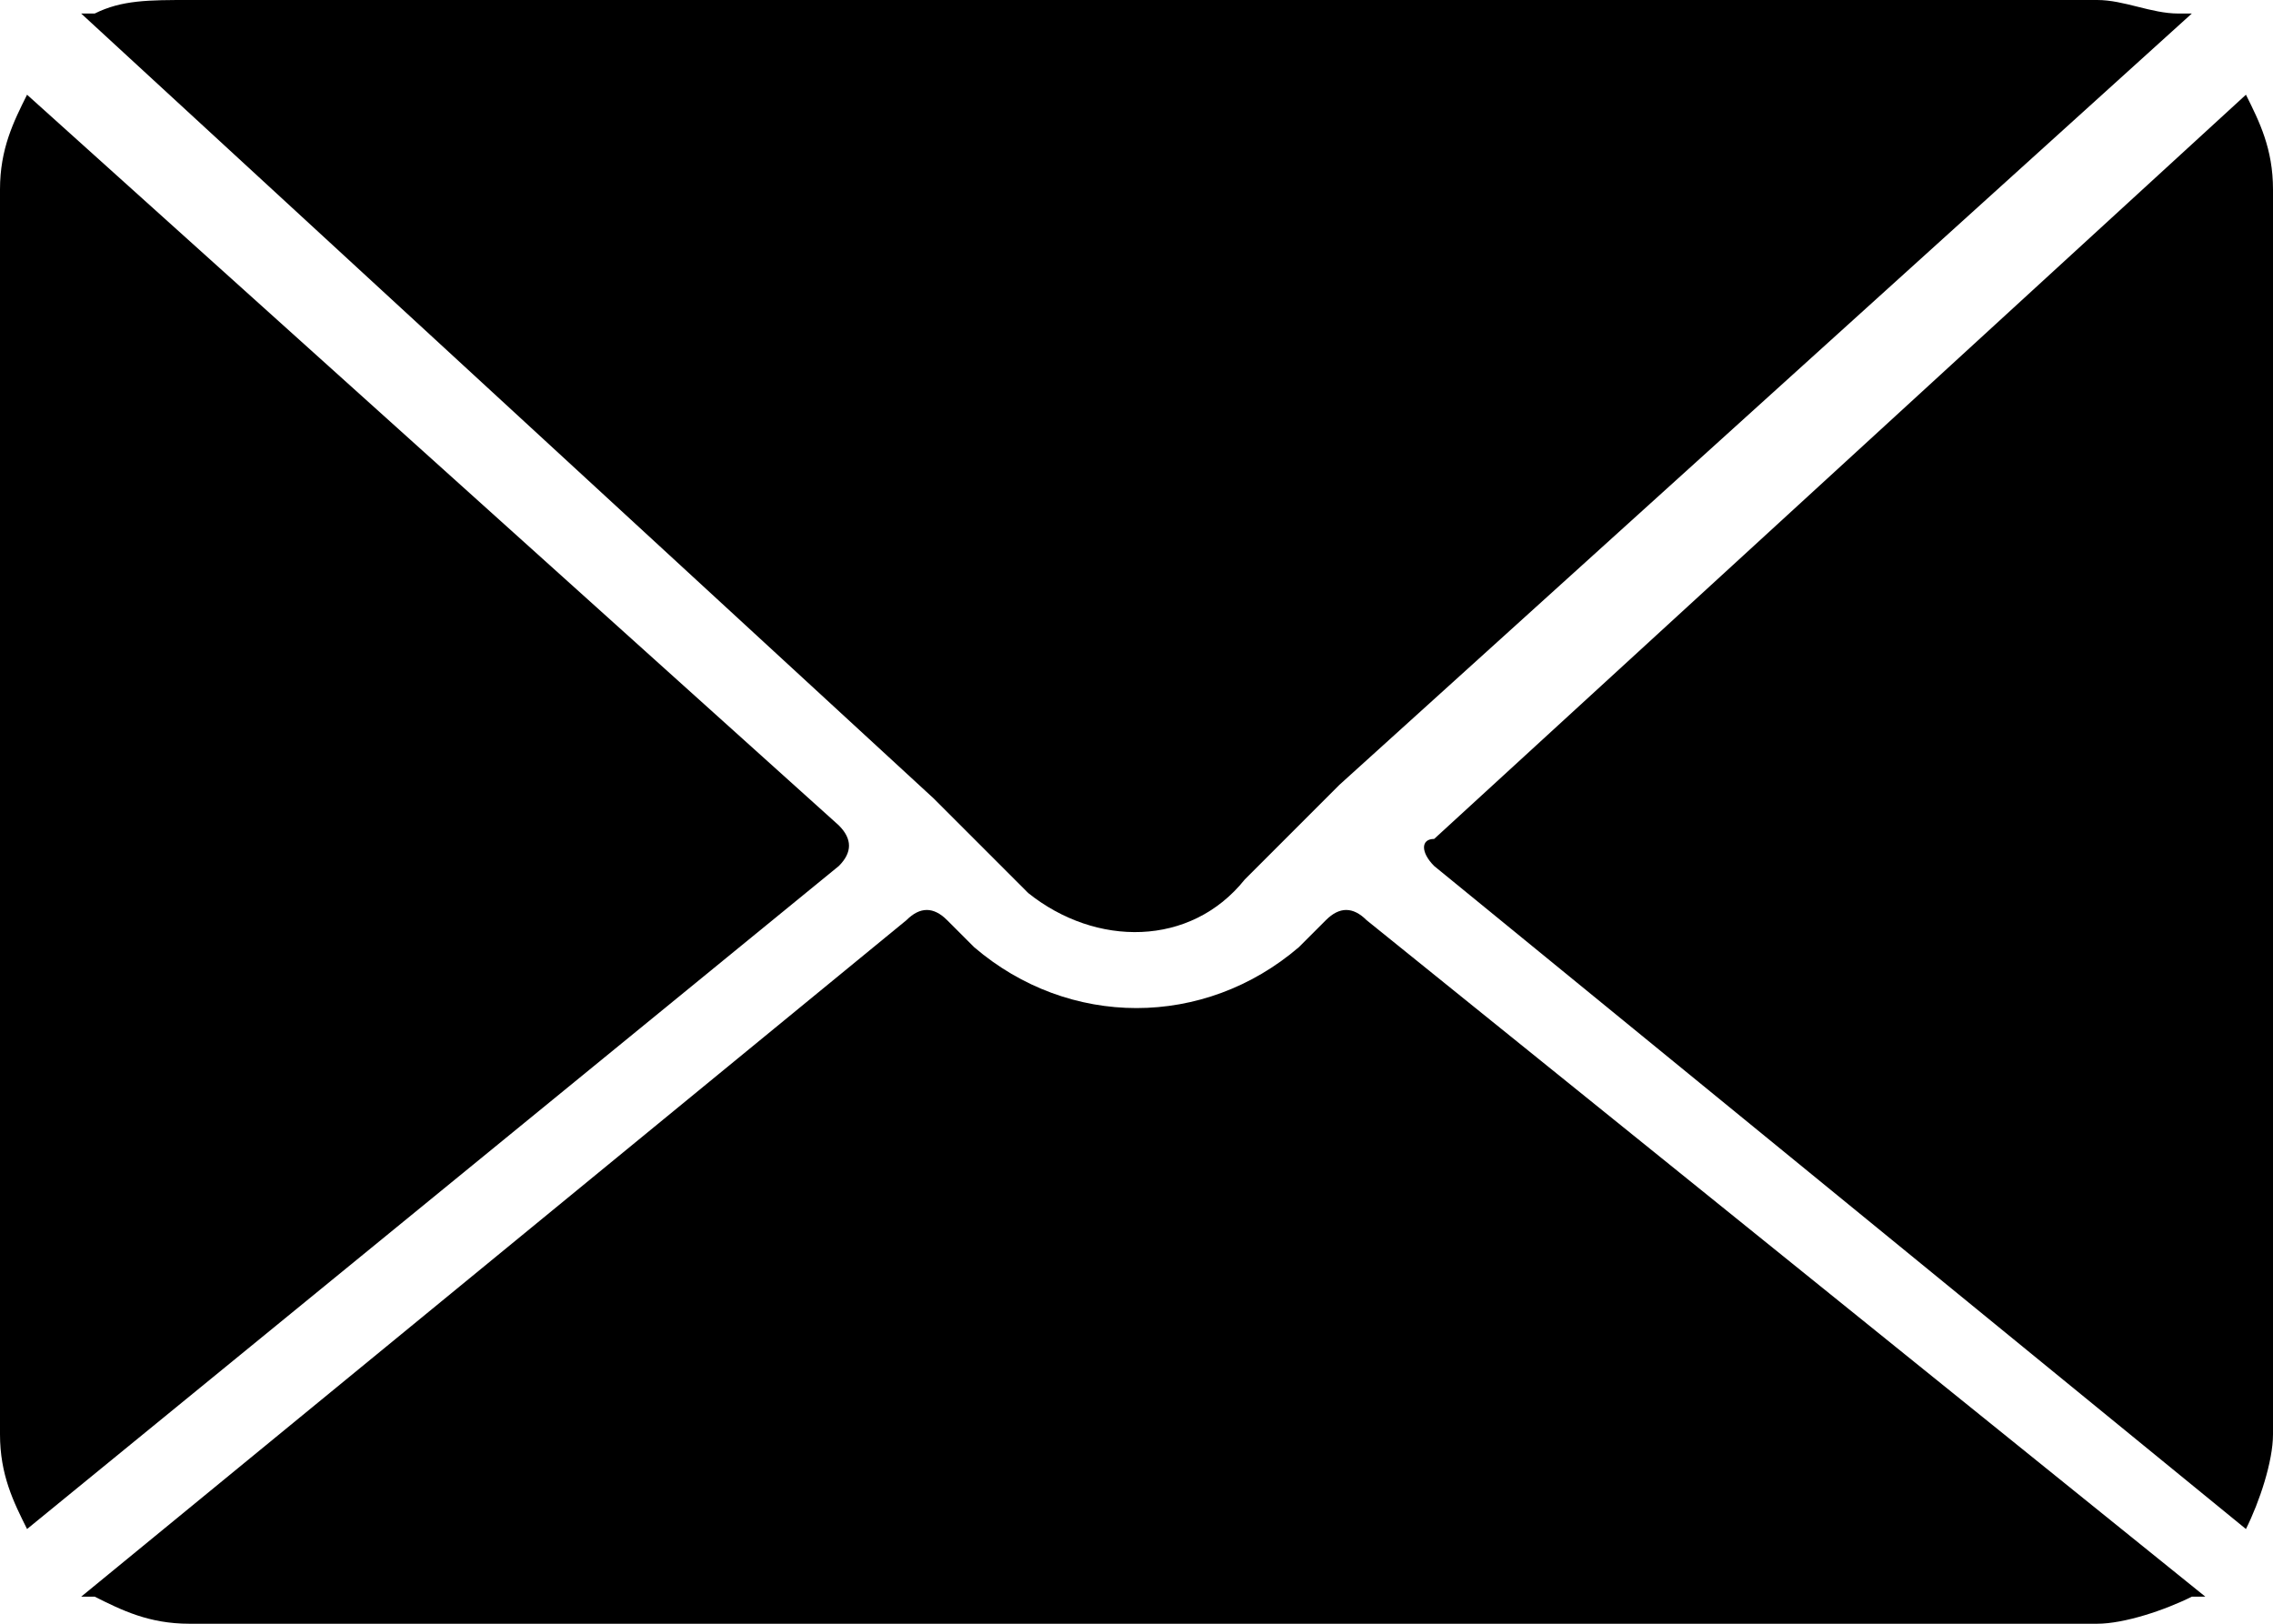
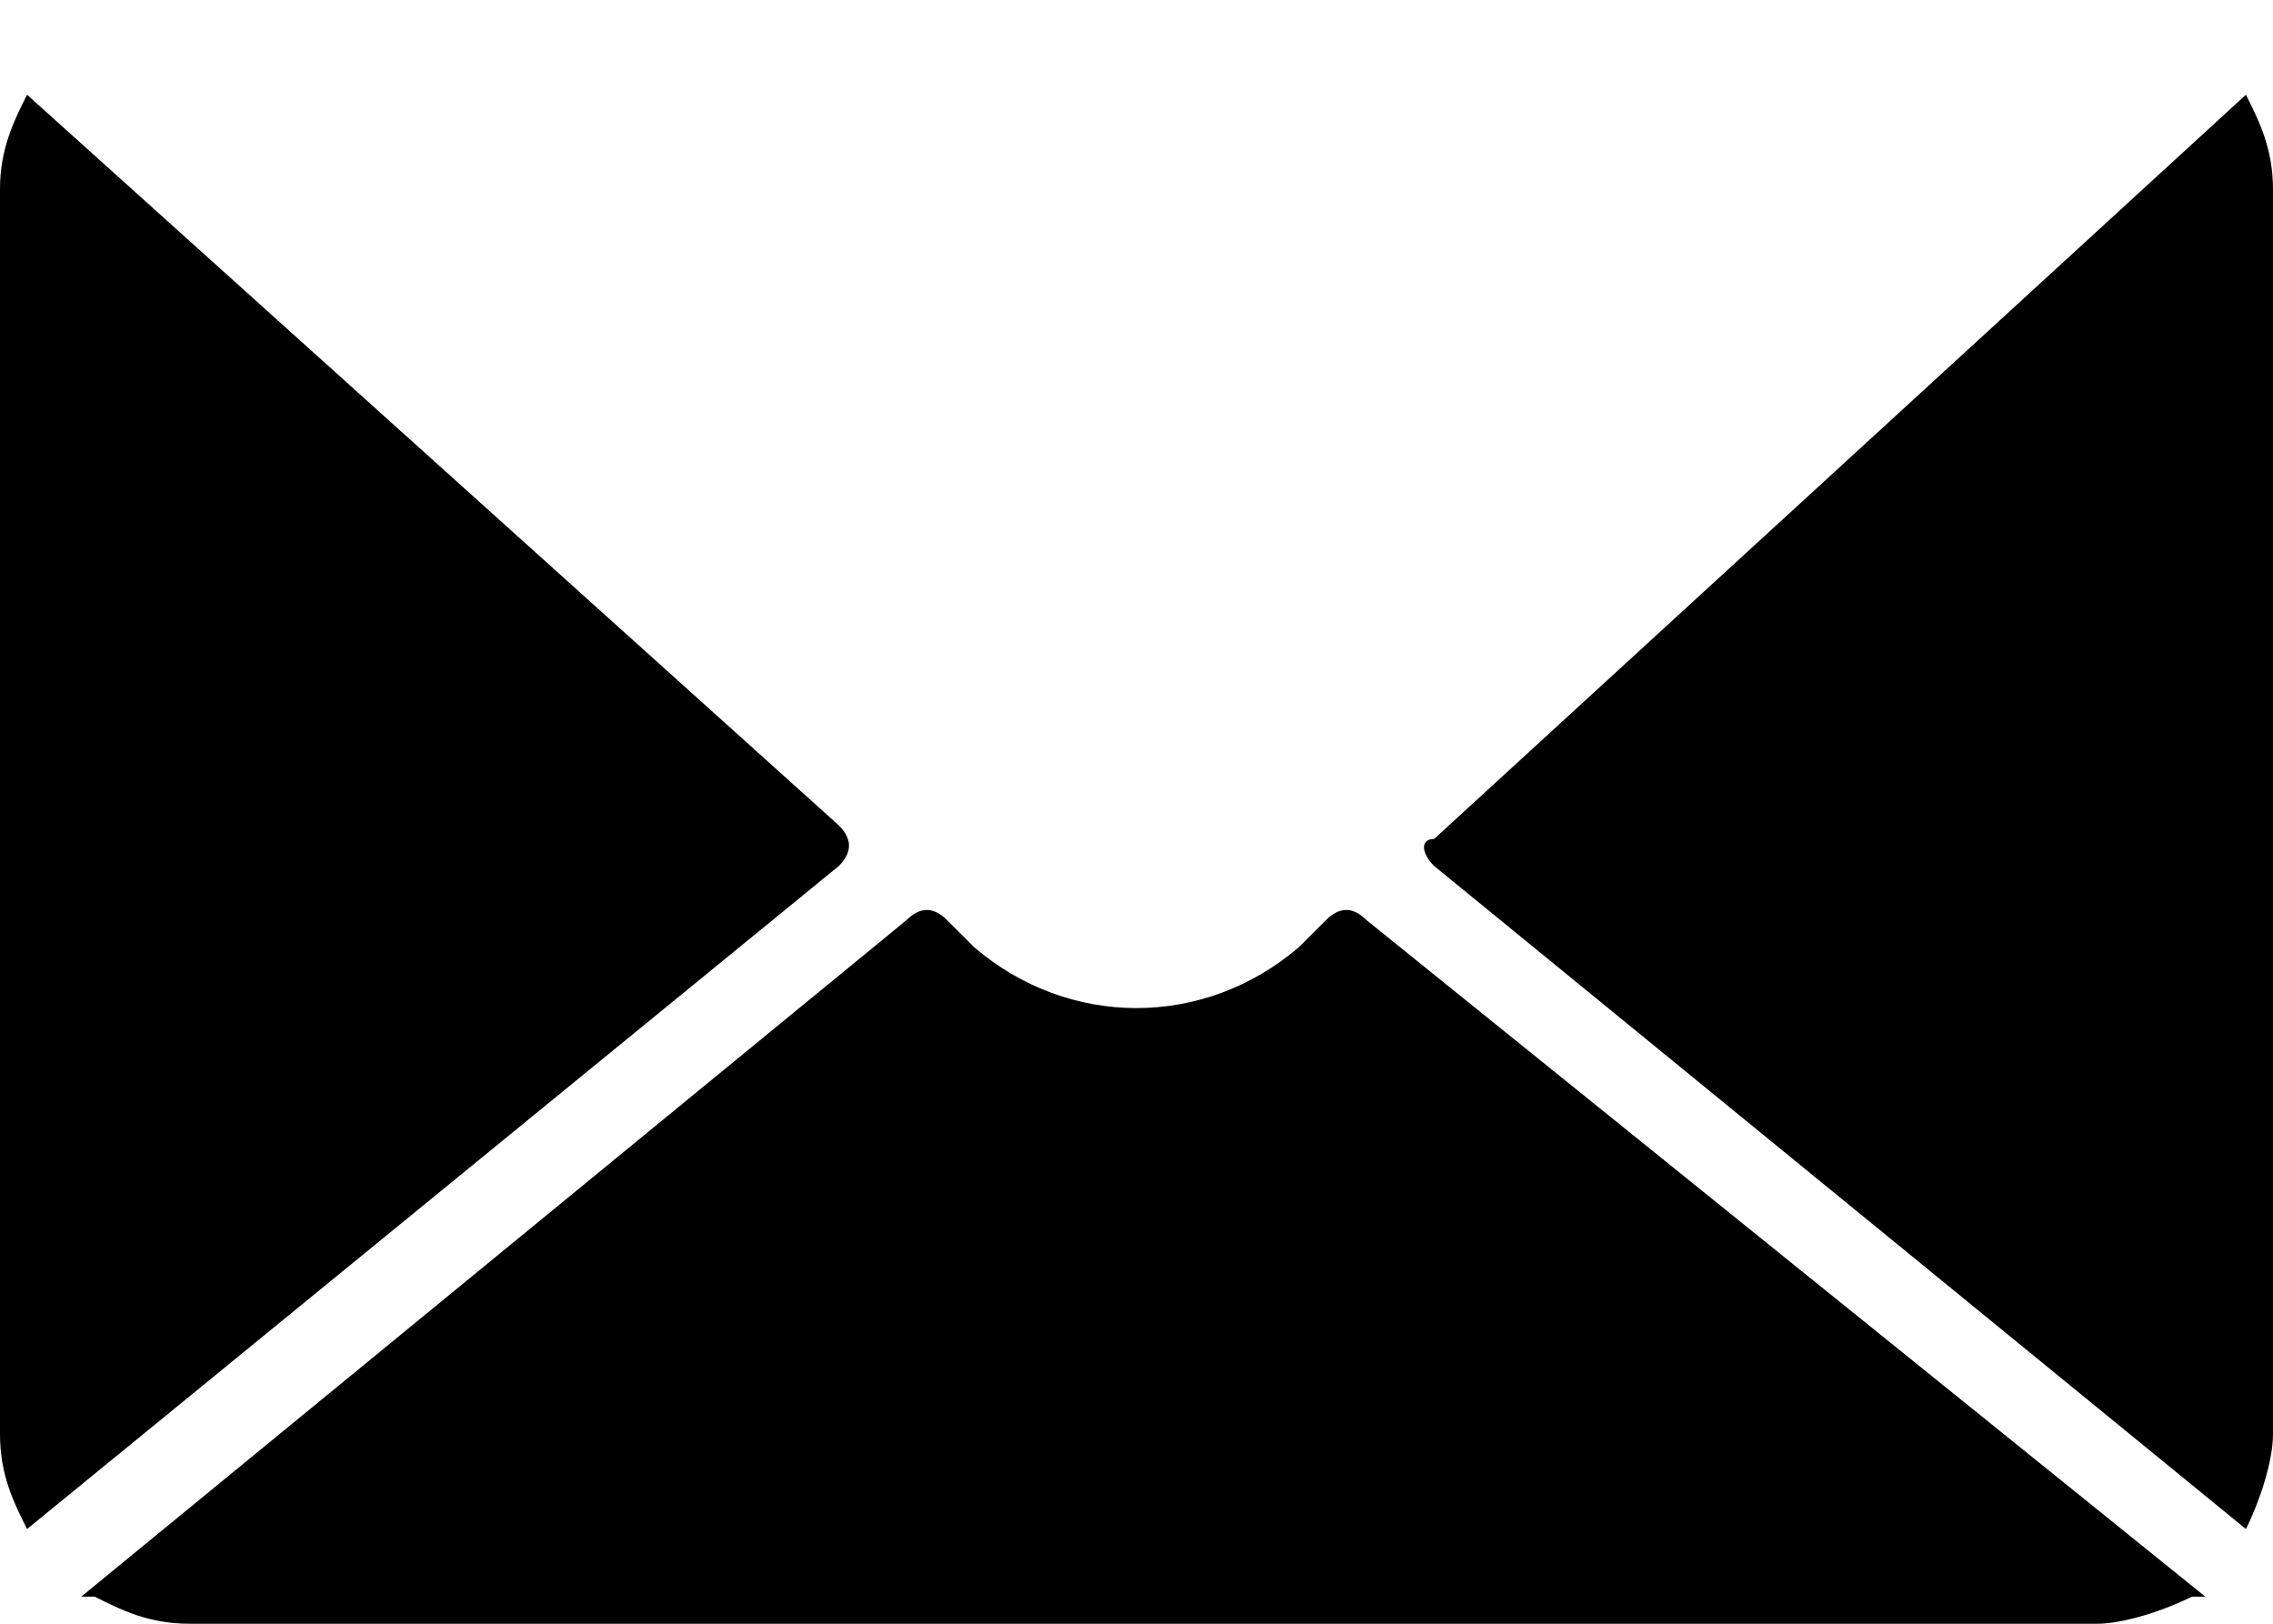
<svg xmlns="http://www.w3.org/2000/svg" version="1.1" x="0px" y="0px" viewBox="0 0 16.8 12" style="enable-background:new 0 0 16.8 12;" xml:space="preserve">
  <title>Email</title>
  <g>
    <path d="M0.2,0.7C0.1,0.9,0,1.1,0,1.4v9.2c0,0.3,0.1,0.5,0.2,0.7l6-4.9c0.1-0.1,0.1-0.2,0-0.3l0,0L0.2,0.7z" />
    <path d="M10.6,6.4l6,4.9c0.1-0.2,0.2-0.5,0.2-0.7V1.4c0-0.3-0.1-0.5-0.2-0.7l-6,5.5C10.5,6.2,10.5,6.3,10.6,6.4L10.6,6.4z" />
    <path d="M10.1,6.8c-0.1-0.1-0.2-0.1-0.3,0L9.6,7C8.9,7.6,7.9,7.6,7.2,7L7,6.8c-0.1-0.1-0.2-0.1-0.3,0l-6.1,5l0,0h0.1   C0.9,11.9,1.1,12,1.4,12h14.1c0.2,0,0.5-0.1,0.7-0.2h0.1l0,0L10.1,6.8z" />
-     <path d="M6.9,5.9l0.2,0.2l0.2,0.2l0.3,0.3C8.1,7,8.8,7,9.2,6.5l0.3-0.3L9.7,6l0.2-0.2l6.3-5.7l0,0h-0.1c-0.2,0-0.4-0.1-0.6-0.1H1.4   C1.1,0,0.9,0,0.7,0.1H0.6l0,0L6.9,5.9z" />
  </g>
</svg>